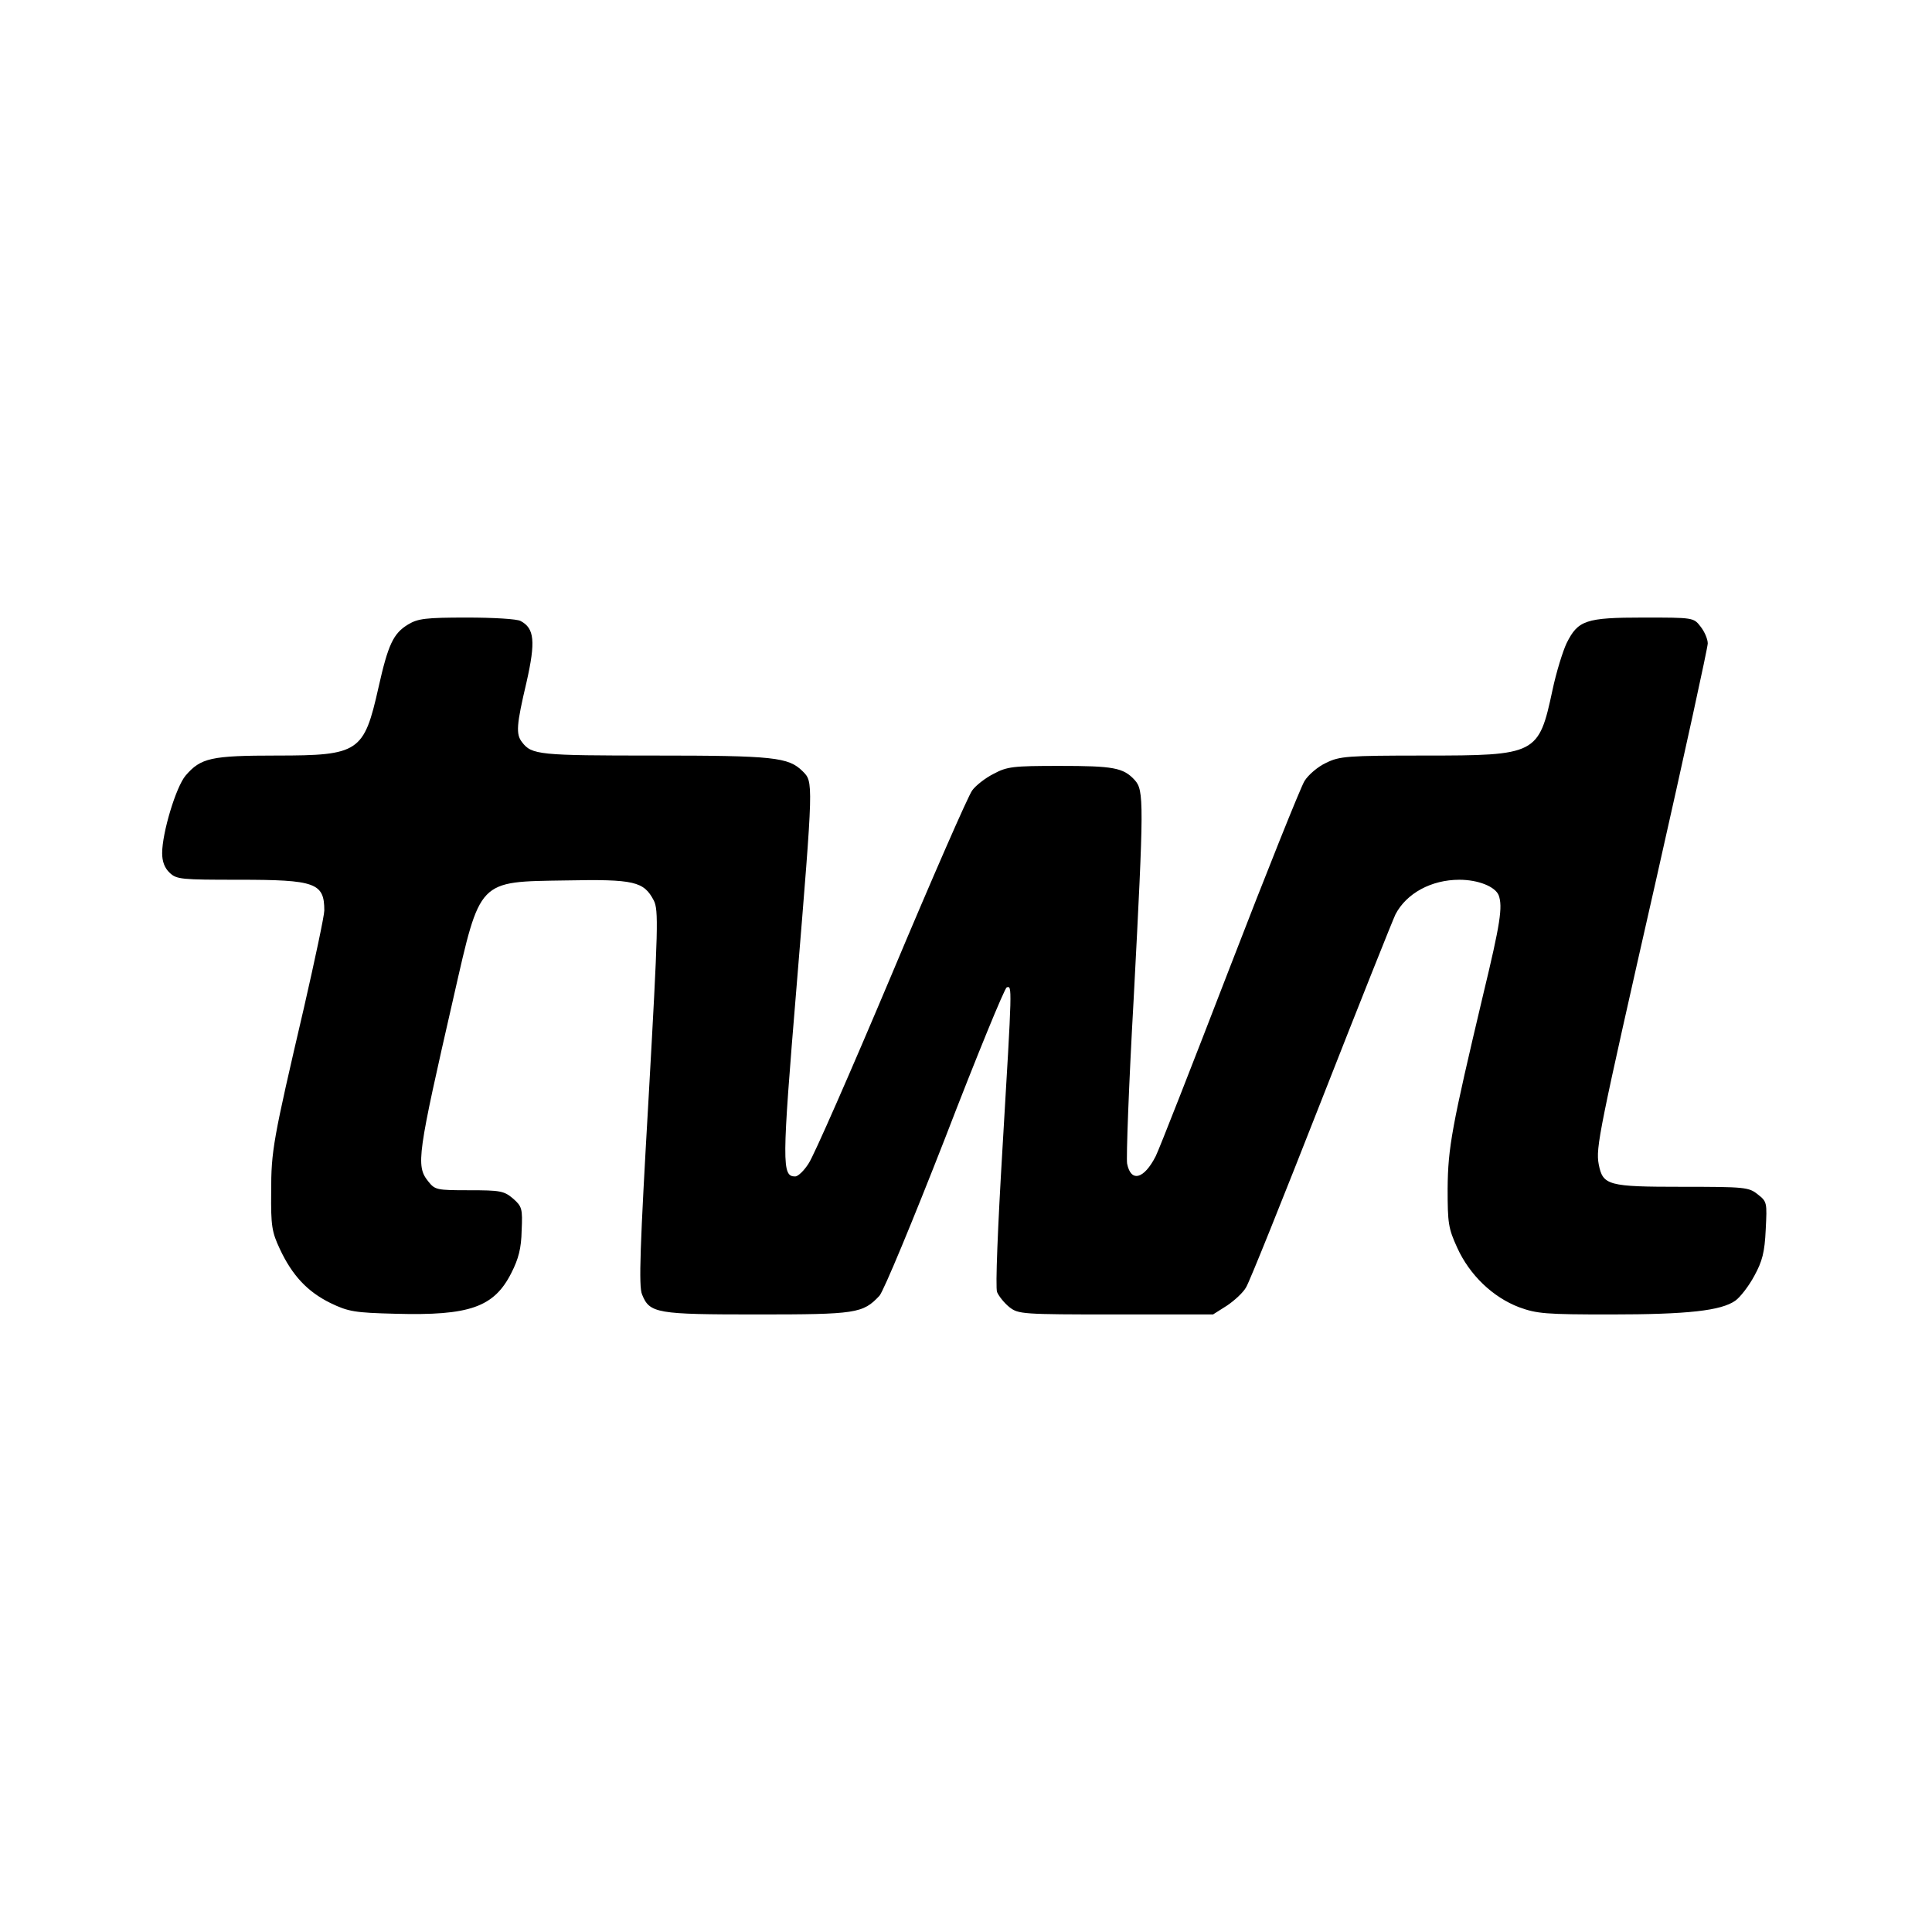
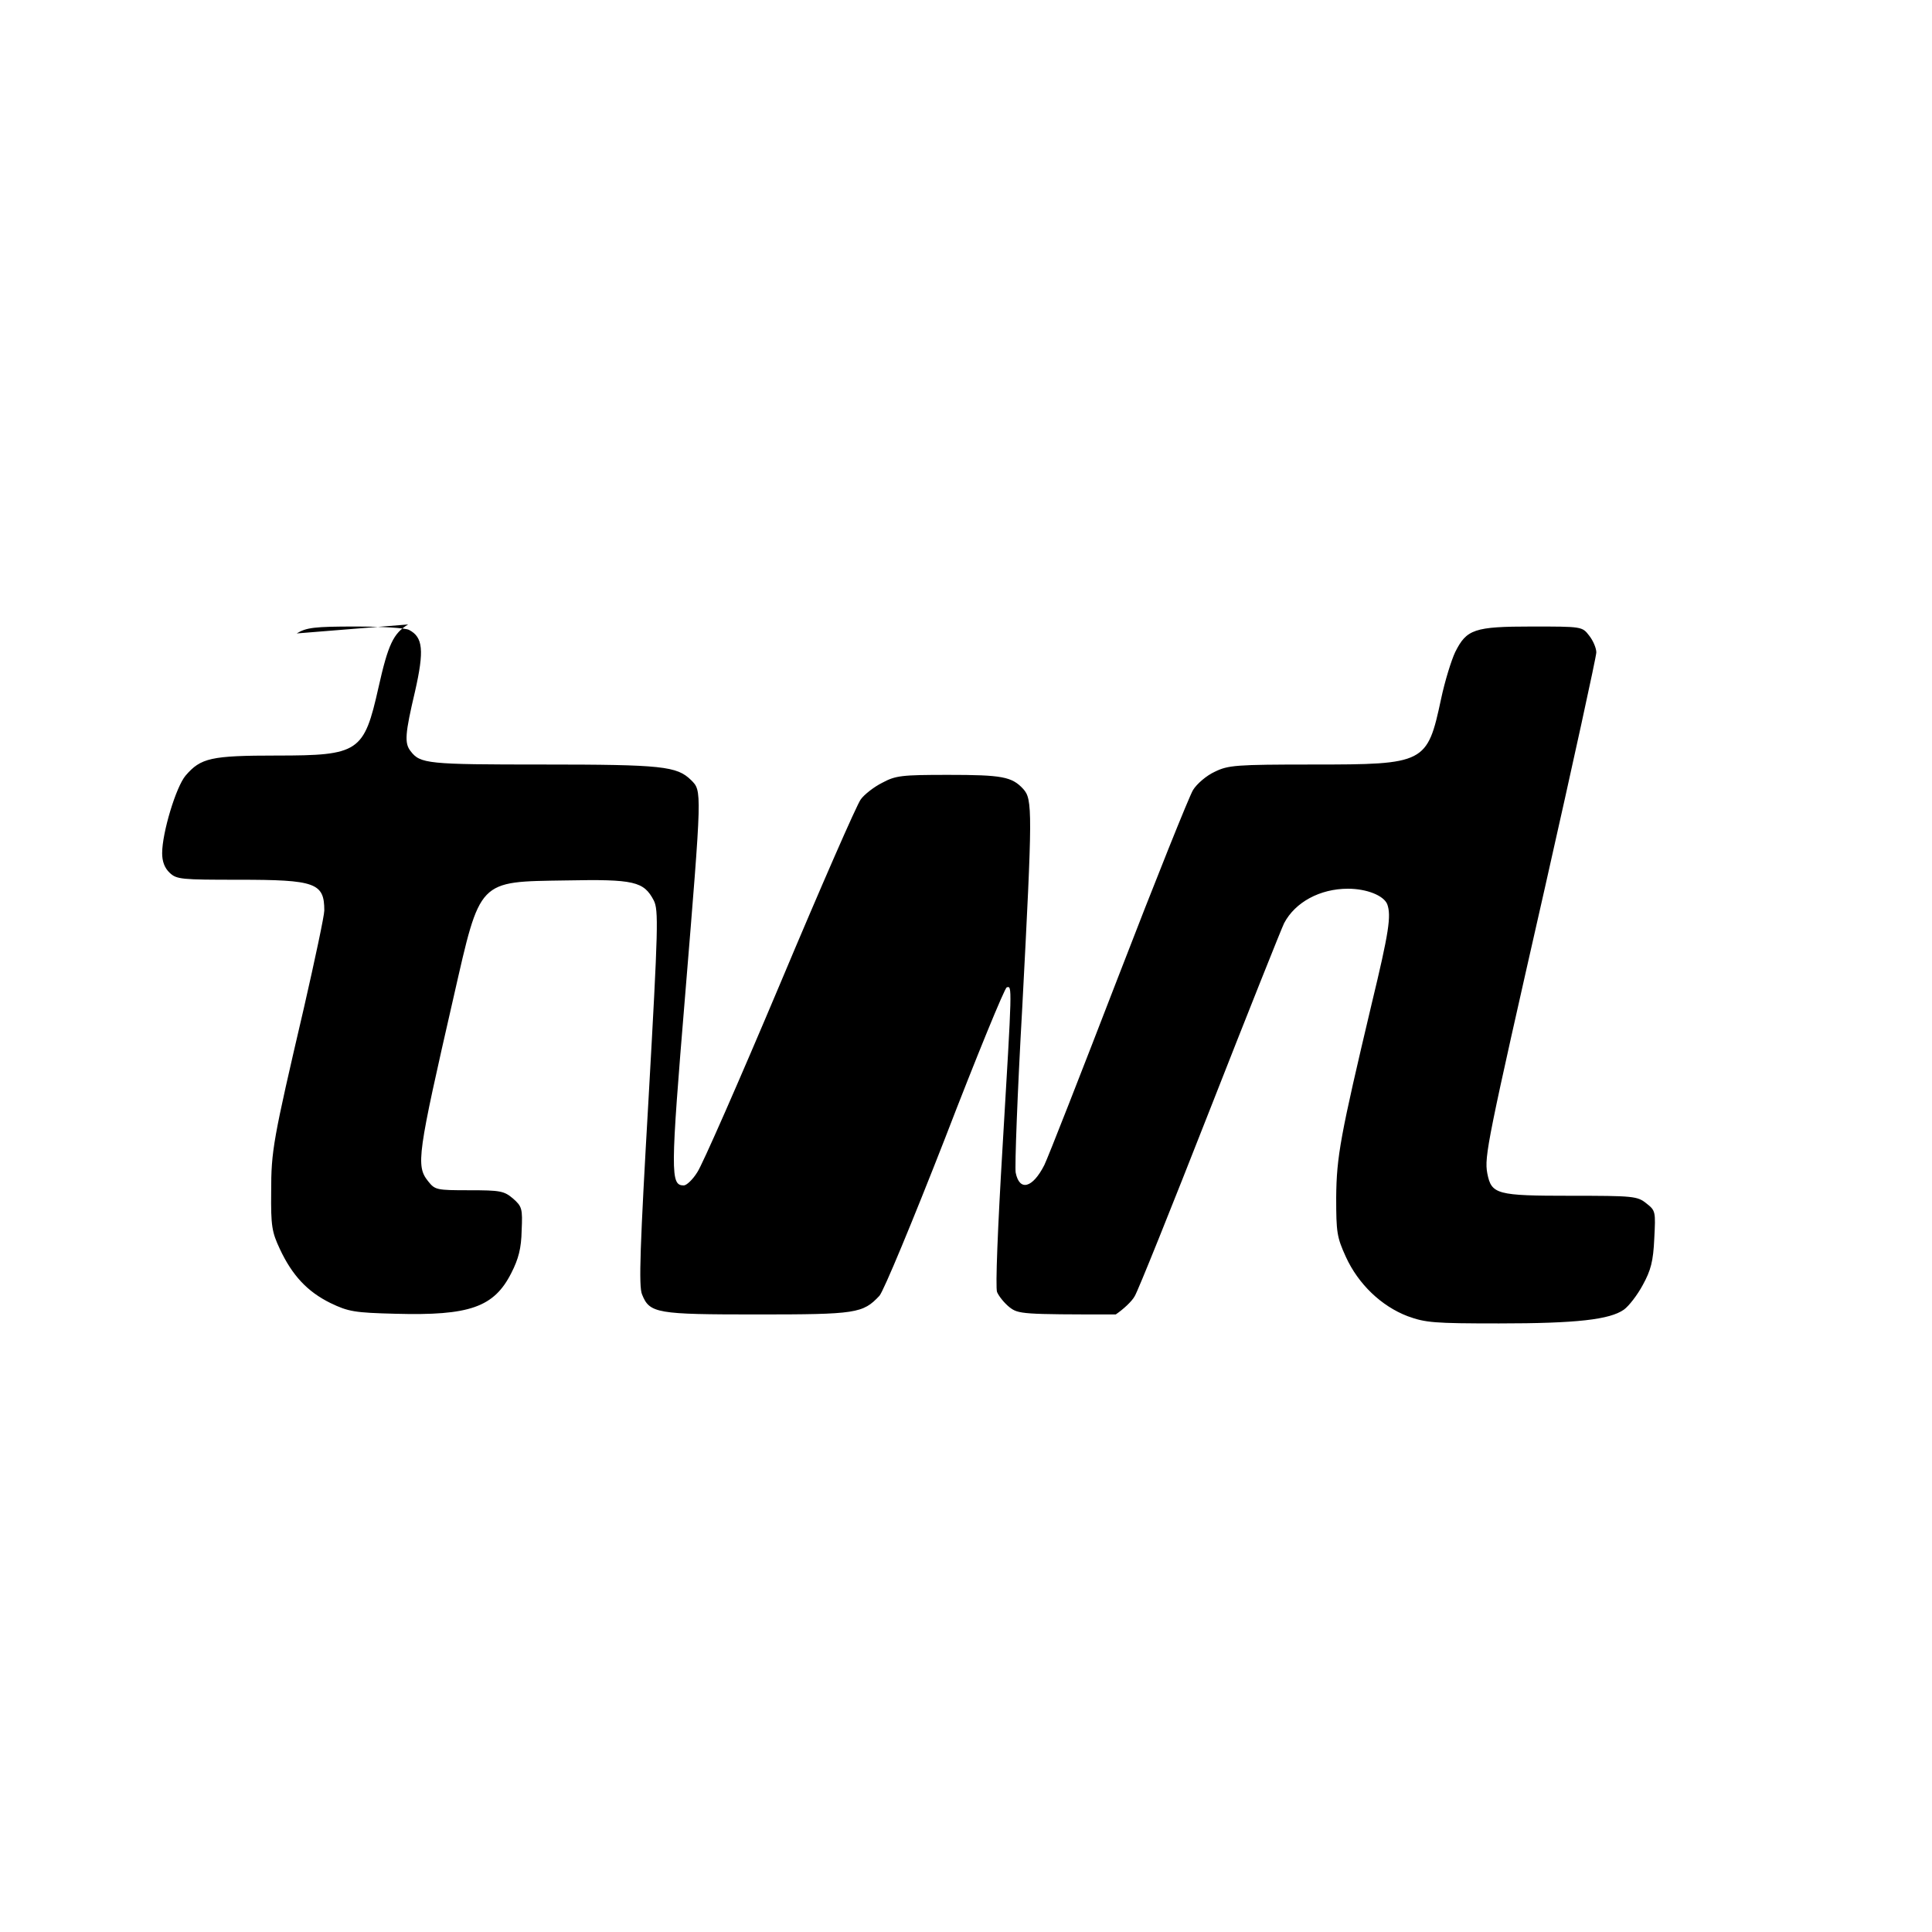
<svg xmlns="http://www.w3.org/2000/svg" version="1.0" width="560pt" height="560pt" viewBox="0 0 560 560" preserveAspectRatio="xMidYMid meet">
  <g transform="translate(0,560) scale(0.1,-0.1)" fill="#000000" stroke="none">
-     <path d="M1183 3790 c-43 -26 -58 -58 -86 -183 -42 -187 -56 -197 -295 -197 -191 0 -220 -7 -264 -58 -28 -33 -68 -166 -68 -225 0 -24 7 -43 22 -57 20 -19 34 -20 200 -20 222 0 248 -9 248 -89 0 -15 -27 -142 -59 -282 -90 -386 -95 -414 -95 -534 -1 -98 2 -116 25 -165 36 -77 80 -124 147 -157 52 -25 70 -28 188 -31 215 -6 286 19 336 118 21 41 29 72 30 123 3 64 1 70 -25 93 -26 22 -37 24 -127 24 -95 0 -99 1 -119 26 -36 45 -31 76 74 535 78 342 69 333 325 337 199 4 226 -3 255 -58 14 -28 13 -76 -15 -572 -25 -432 -29 -547 -19 -570 22 -55 42 -58 334 -58 287 0 306 3 354 54 12 13 97 218 190 456 92 239 173 436 179 438 16 5 16 9 -12 -462 -14 -233 -21 -408 -16 -421 5 -12 21 -32 36 -44 26 -20 36 -21 308 -21 l282 0 41 26 c22 15 47 38 55 53 9 14 107 258 218 541 111 283 208 526 215 540 32 61 104 100 185 100 55 0 104 -20 114 -45 12 -33 5 -81 -45 -288 -91 -384 -102 -443 -103 -562 0 -101 2 -115 28 -172 36 -79 103 -143 179 -172 52 -19 77 -21 265 -21 225 0 321 11 362 40 14 10 39 42 55 72 23 42 30 68 33 134 4 78 4 81 -23 102 -26 21 -38 22 -219 22 -215 0 -230 4 -242 65 -9 49 0 92 167 828 82 363 149 670 149 682 0 12 -9 34 -21 49 -20 26 -21 26 -166 26 -167 0 -189 -8 -222 -74 -11 -23 -30 -84 -41 -136 -40 -187 -46 -190 -371 -190 -225 0 -246 -2 -285 -21 -24 -11 -52 -35 -63 -53 -11 -18 -109 -262 -217 -542 -108 -280 -204 -525 -214 -545 -34 -67 -72 -77 -83 -22 -3 15 5 231 19 478 30 571 30 604 3 634 -33 36 -62 41 -218 41 -135 0 -152 -2 -191 -23 -24 -12 -52 -34 -62 -48 -11 -14 -116 -254 -234 -535 -118 -280 -226 -526 -240 -546 -13 -21 -31 -38 -39 -38 -39 0 -39 33 4 552 49 598 49 591 17 623 -41 40 -82 45 -429 45 -335 0 -356 2 -384 39 -18 23 -16 50 13 173 27 119 23 157 -17 178 -10 6 -80 10 -156 10 -119 0 -142 -3 -170 -20z" />
+     <path d="M1183 3790 c-43 -26 -58 -58 -86 -183 -42 -187 -56 -197 -295 -197 -191 0 -220 -7 -264 -58 -28 -33 -68 -166 -68 -225 0 -24 7 -43 22 -57 20 -19 34 -20 200 -20 222 0 248 -9 248 -89 0 -15 -27 -142 -59 -282 -90 -386 -95 -414 -95 -534 -1 -98 2 -116 25 -165 36 -77 80 -124 147 -157 52 -25 70 -28 188 -31 215 -6 286 19 336 118 21 41 29 72 30 123 3 64 1 70 -25 93 -26 22 -37 24 -127 24 -95 0 -99 1 -119 26 -36 45 -31 76 74 535 78 342 69 333 325 337 199 4 226 -3 255 -58 14 -28 13 -76 -15 -572 -25 -432 -29 -547 -19 -570 22 -55 42 -58 334 -58 287 0 306 3 354 54 12 13 97 218 190 456 92 239 173 436 179 438 16 5 16 9 -12 -462 -14 -233 -21 -408 -16 -421 5 -12 21 -32 36 -44 26 -20 36 -21 308 -21 c22 15 47 38 55 53 9 14 107 258 218 541 111 283 208 526 215 540 32 61 104 100 185 100 55 0 104 -20 114 -45 12 -33 5 -81 -45 -288 -91 -384 -102 -443 -103 -562 0 -101 2 -115 28 -172 36 -79 103 -143 179 -172 52 -19 77 -21 265 -21 225 0 321 11 362 40 14 10 39 42 55 72 23 42 30 68 33 134 4 78 4 81 -23 102 -26 21 -38 22 -219 22 -215 0 -230 4 -242 65 -9 49 0 92 167 828 82 363 149 670 149 682 0 12 -9 34 -21 49 -20 26 -21 26 -166 26 -167 0 -189 -8 -222 -74 -11 -23 -30 -84 -41 -136 -40 -187 -46 -190 -371 -190 -225 0 -246 -2 -285 -21 -24 -11 -52 -35 -63 -53 -11 -18 -109 -262 -217 -542 -108 -280 -204 -525 -214 -545 -34 -67 -72 -77 -83 -22 -3 15 5 231 19 478 30 571 30 604 3 634 -33 36 -62 41 -218 41 -135 0 -152 -2 -191 -23 -24 -12 -52 -34 -62 -48 -11 -14 -116 -254 -234 -535 -118 -280 -226 -526 -240 -546 -13 -21 -31 -38 -39 -38 -39 0 -39 33 4 552 49 598 49 591 17 623 -41 40 -82 45 -429 45 -335 0 -356 2 -384 39 -18 23 -16 50 13 173 27 119 23 157 -17 178 -10 6 -80 10 -156 10 -119 0 -142 -3 -170 -20z" />
  </g>
</svg>